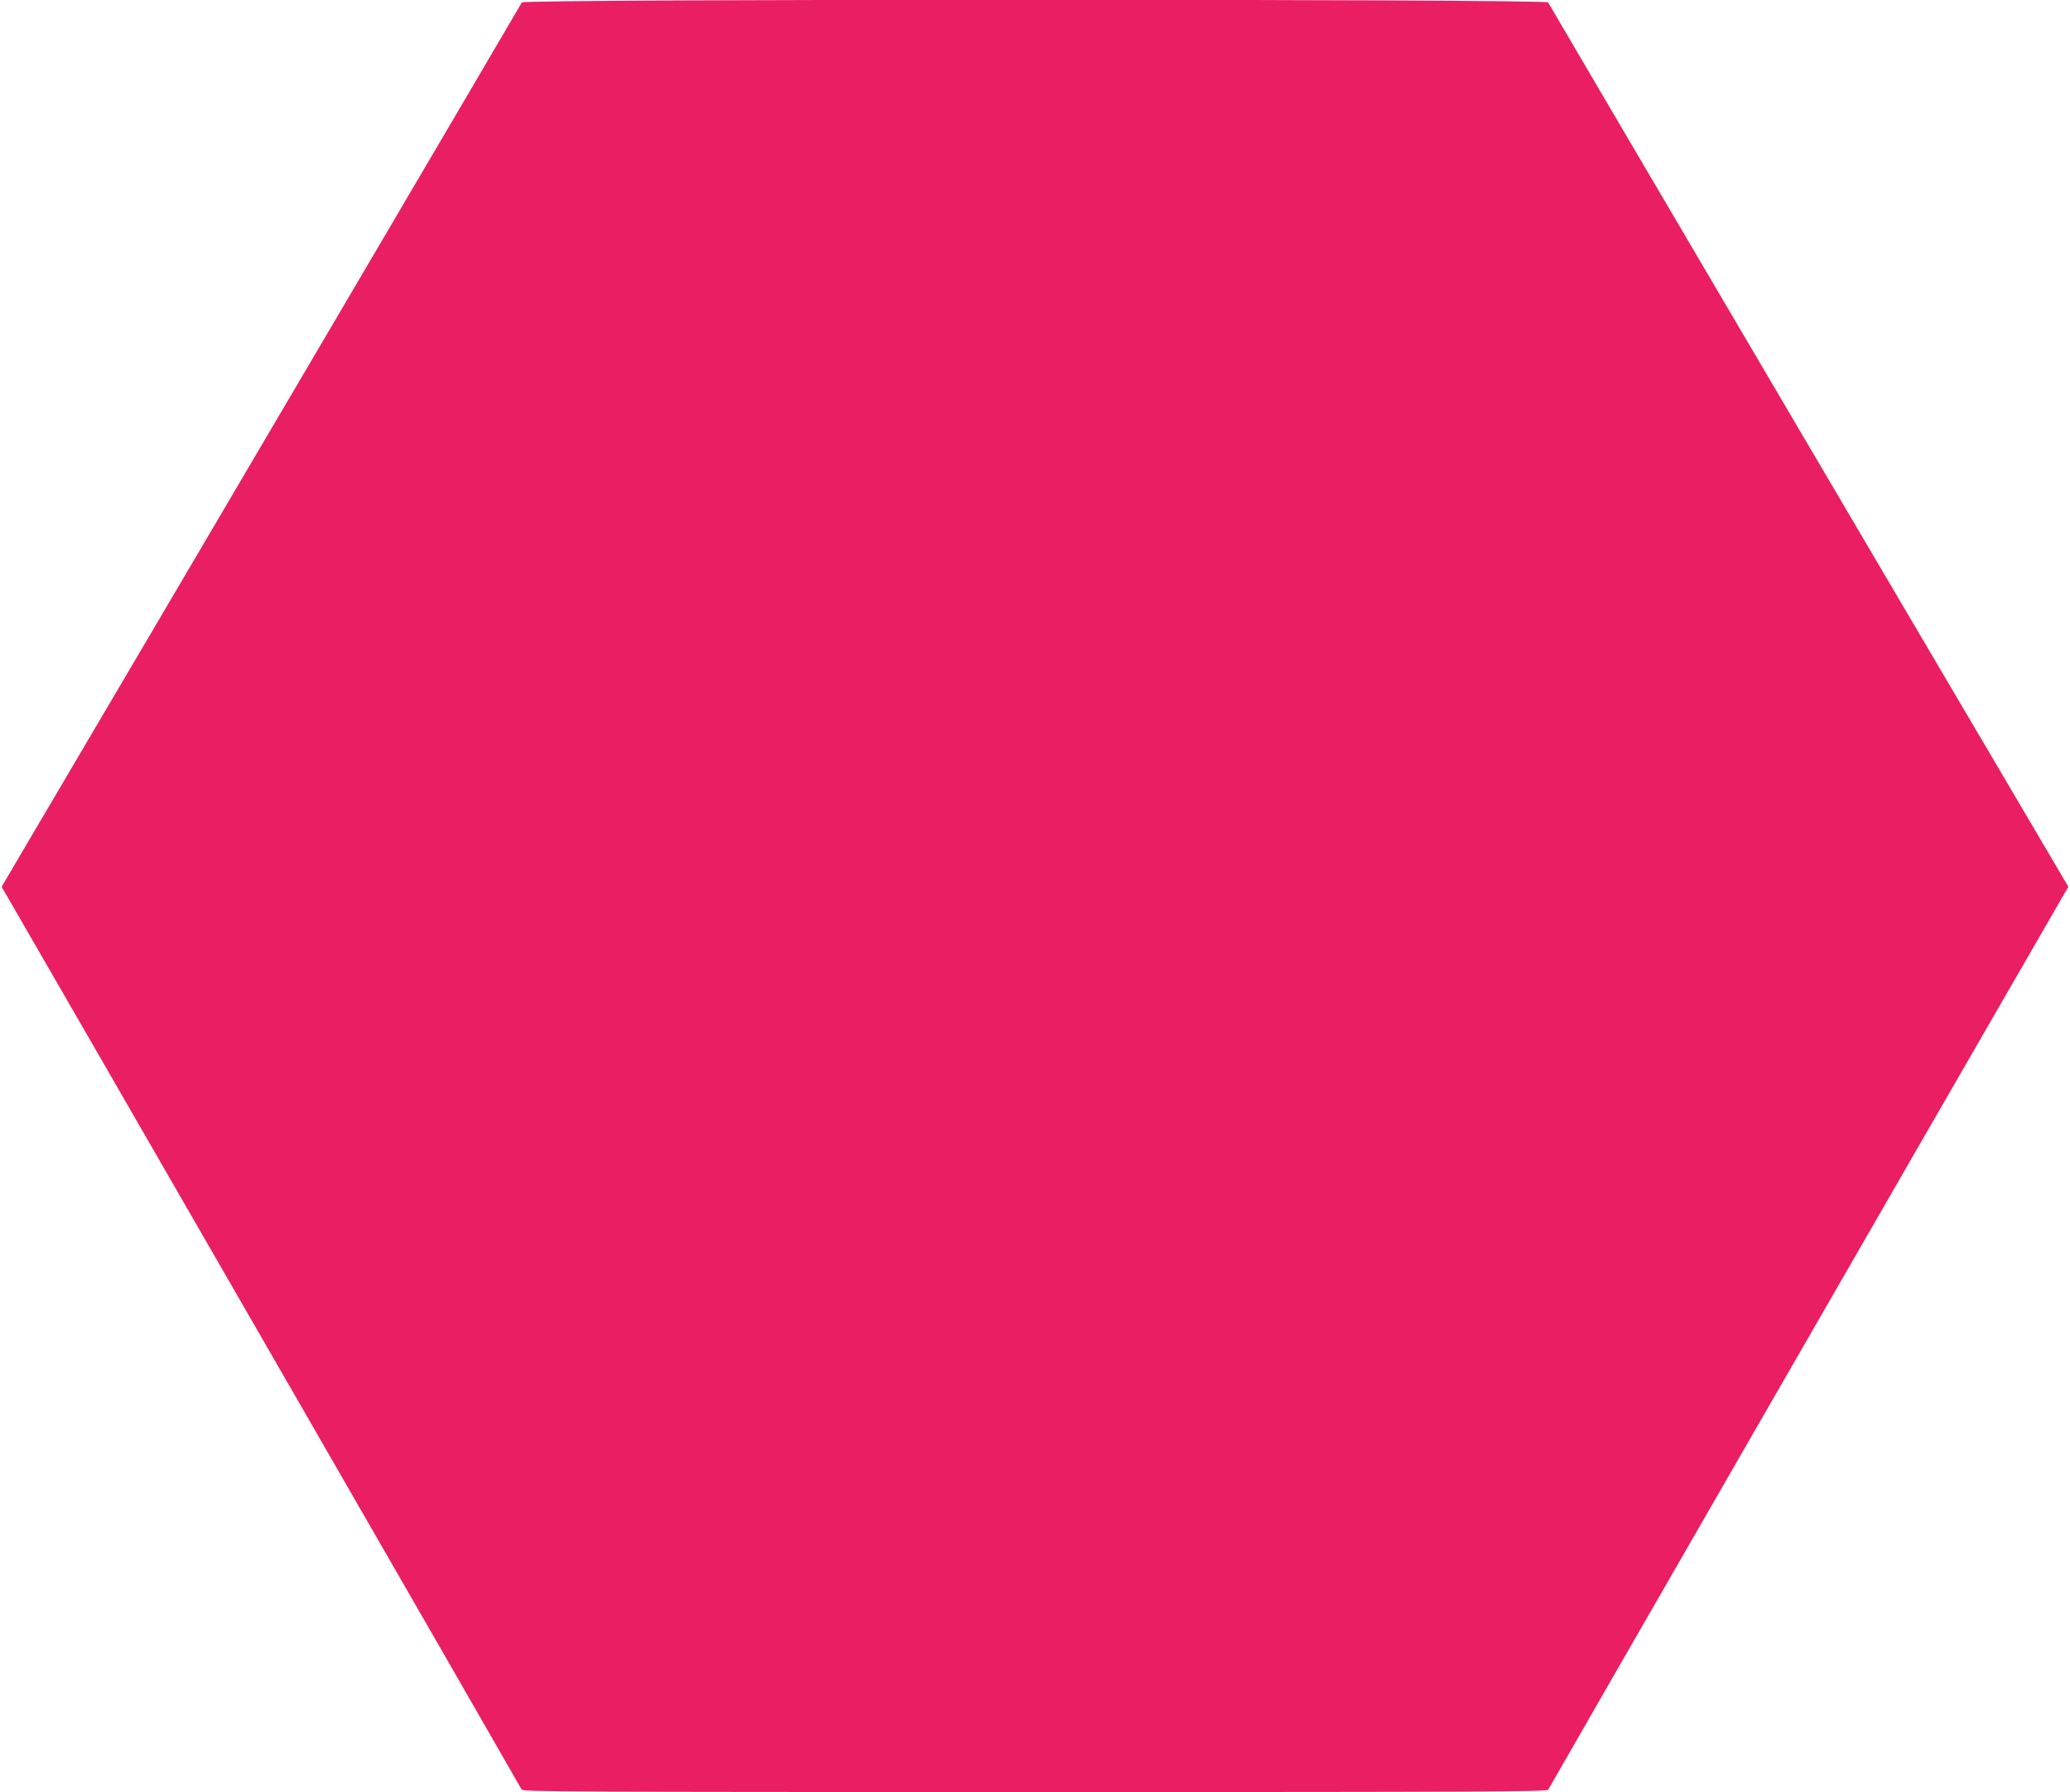
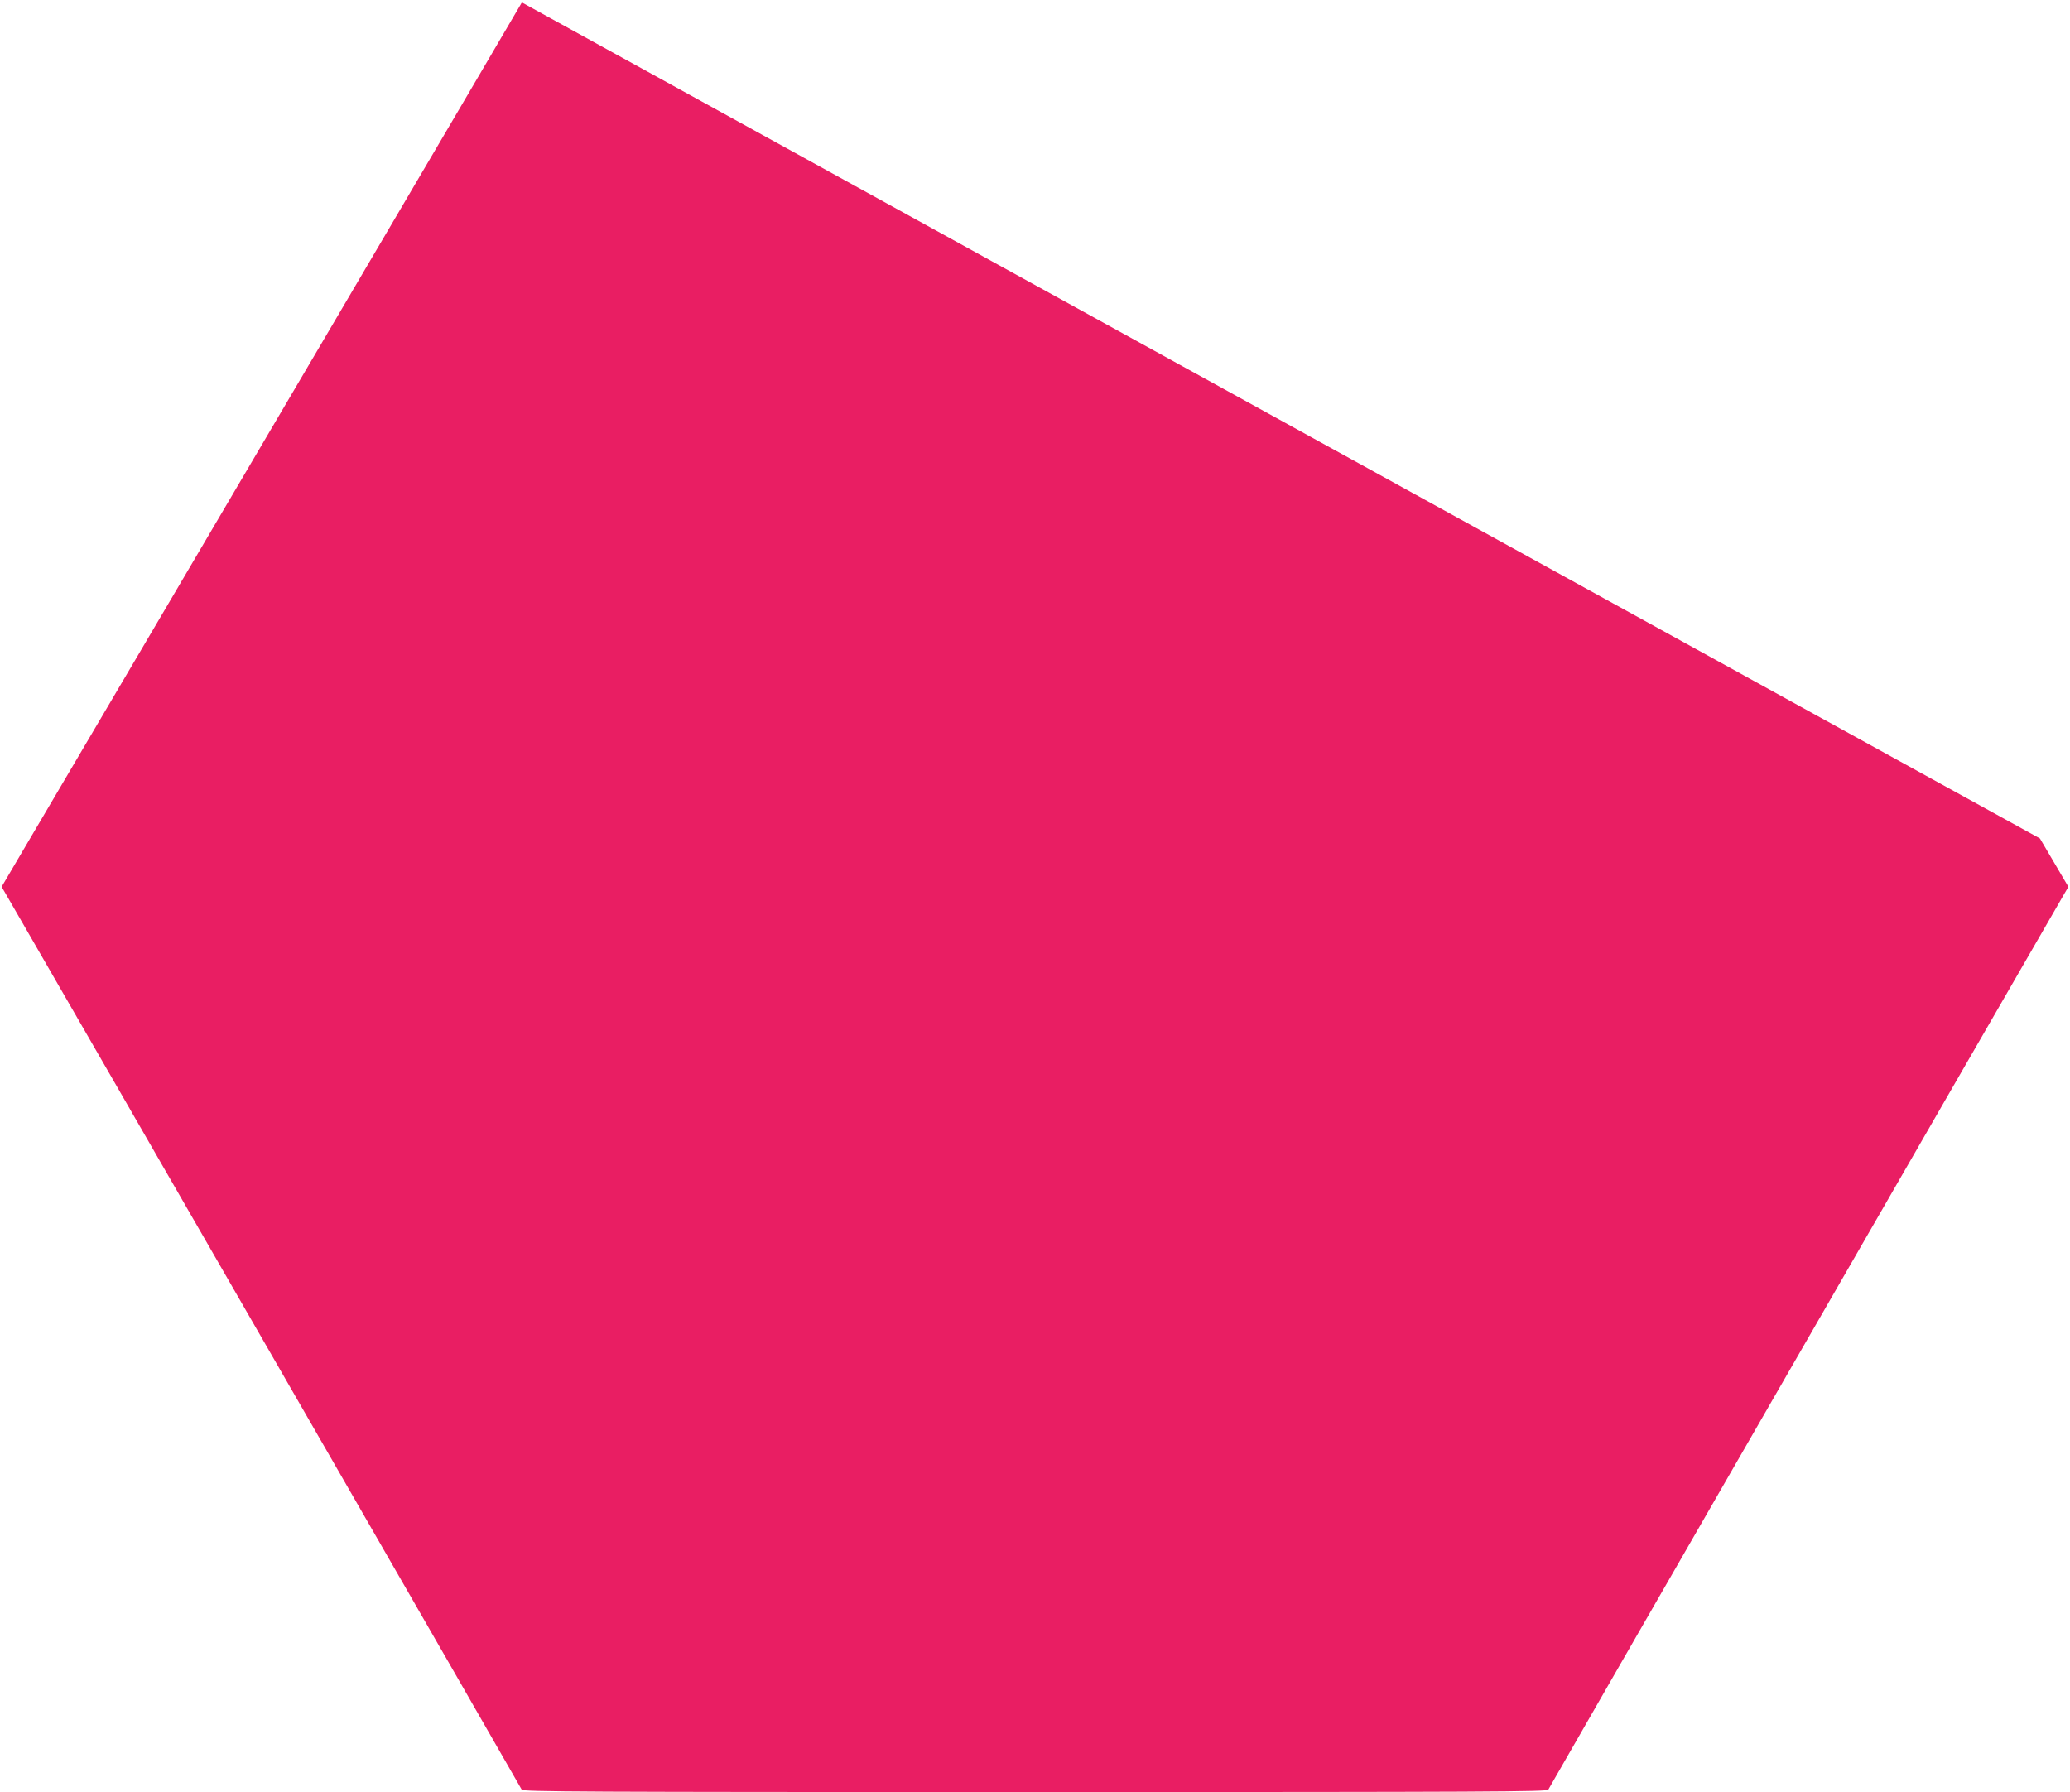
<svg xmlns="http://www.w3.org/2000/svg" version="1.0" width="1280pt" height="1108pt" viewBox="0 0 1280 1108" preserveAspectRatio="xMidYMid meet">
  <g transform="translate(0,1108) scale(0.1,-0.1)" fill="#e91e63" stroke="none">
-     <path d="M3227 11065 c-5 -11 -2201 -3745 -3041 -5169 l-176 -299 24 -41 c413 -713 3188 -5530 3192 -5541 5 -13 358 -15 3174 -15 2816 0 3169 2 3174 15 4 11 2779 4828 3192 5541 l24 41 -176 299 c-840 1424 -3036 5158 -3041 5169 -8 22 -6338 22 -6346 0z" />
+     <path d="M3227 11065 c-5 -11 -2201 -3745 -3041 -5169 l-176 -299 24 -41 c413 -713 3188 -5530 3192 -5541 5 -13 358 -15 3174 -15 2816 0 3169 2 3174 15 4 11 2779 4828 3192 5541 l24 41 -176 299 z" />
  </g>
</svg>